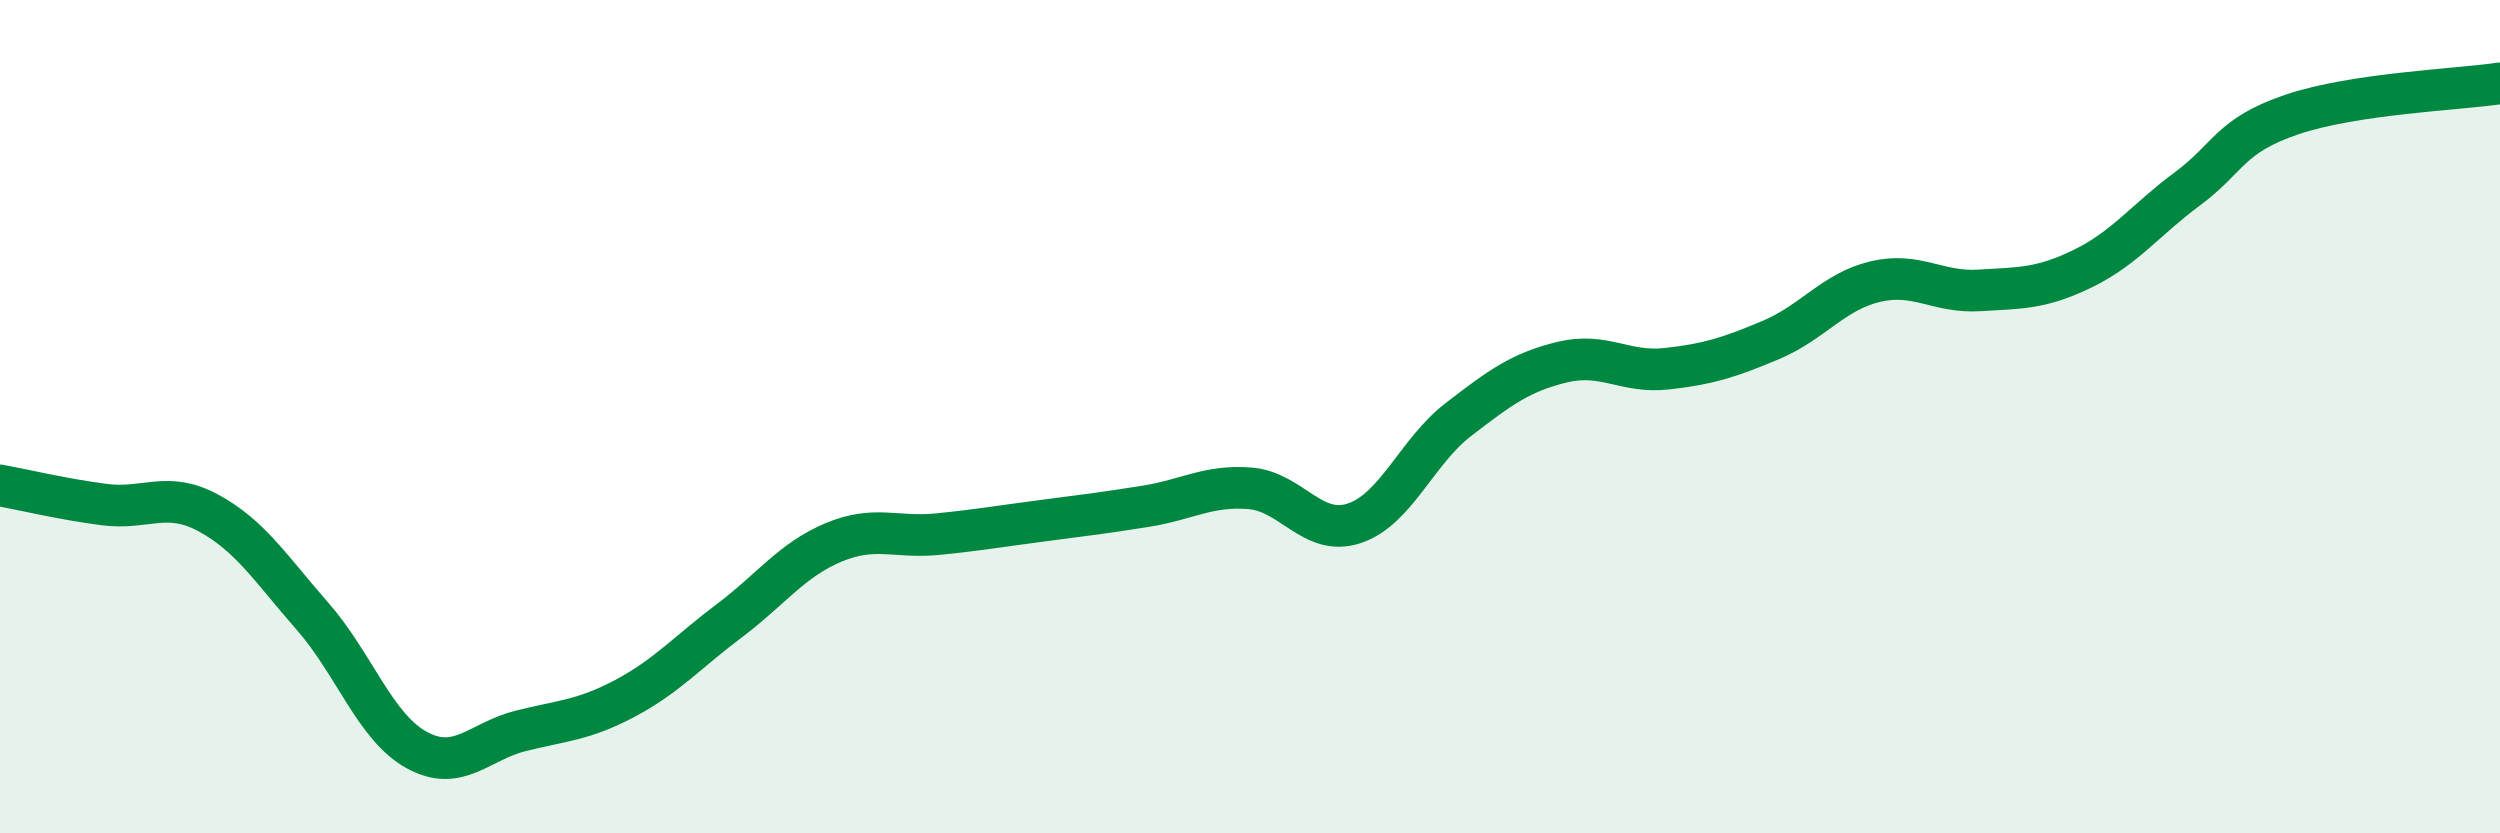
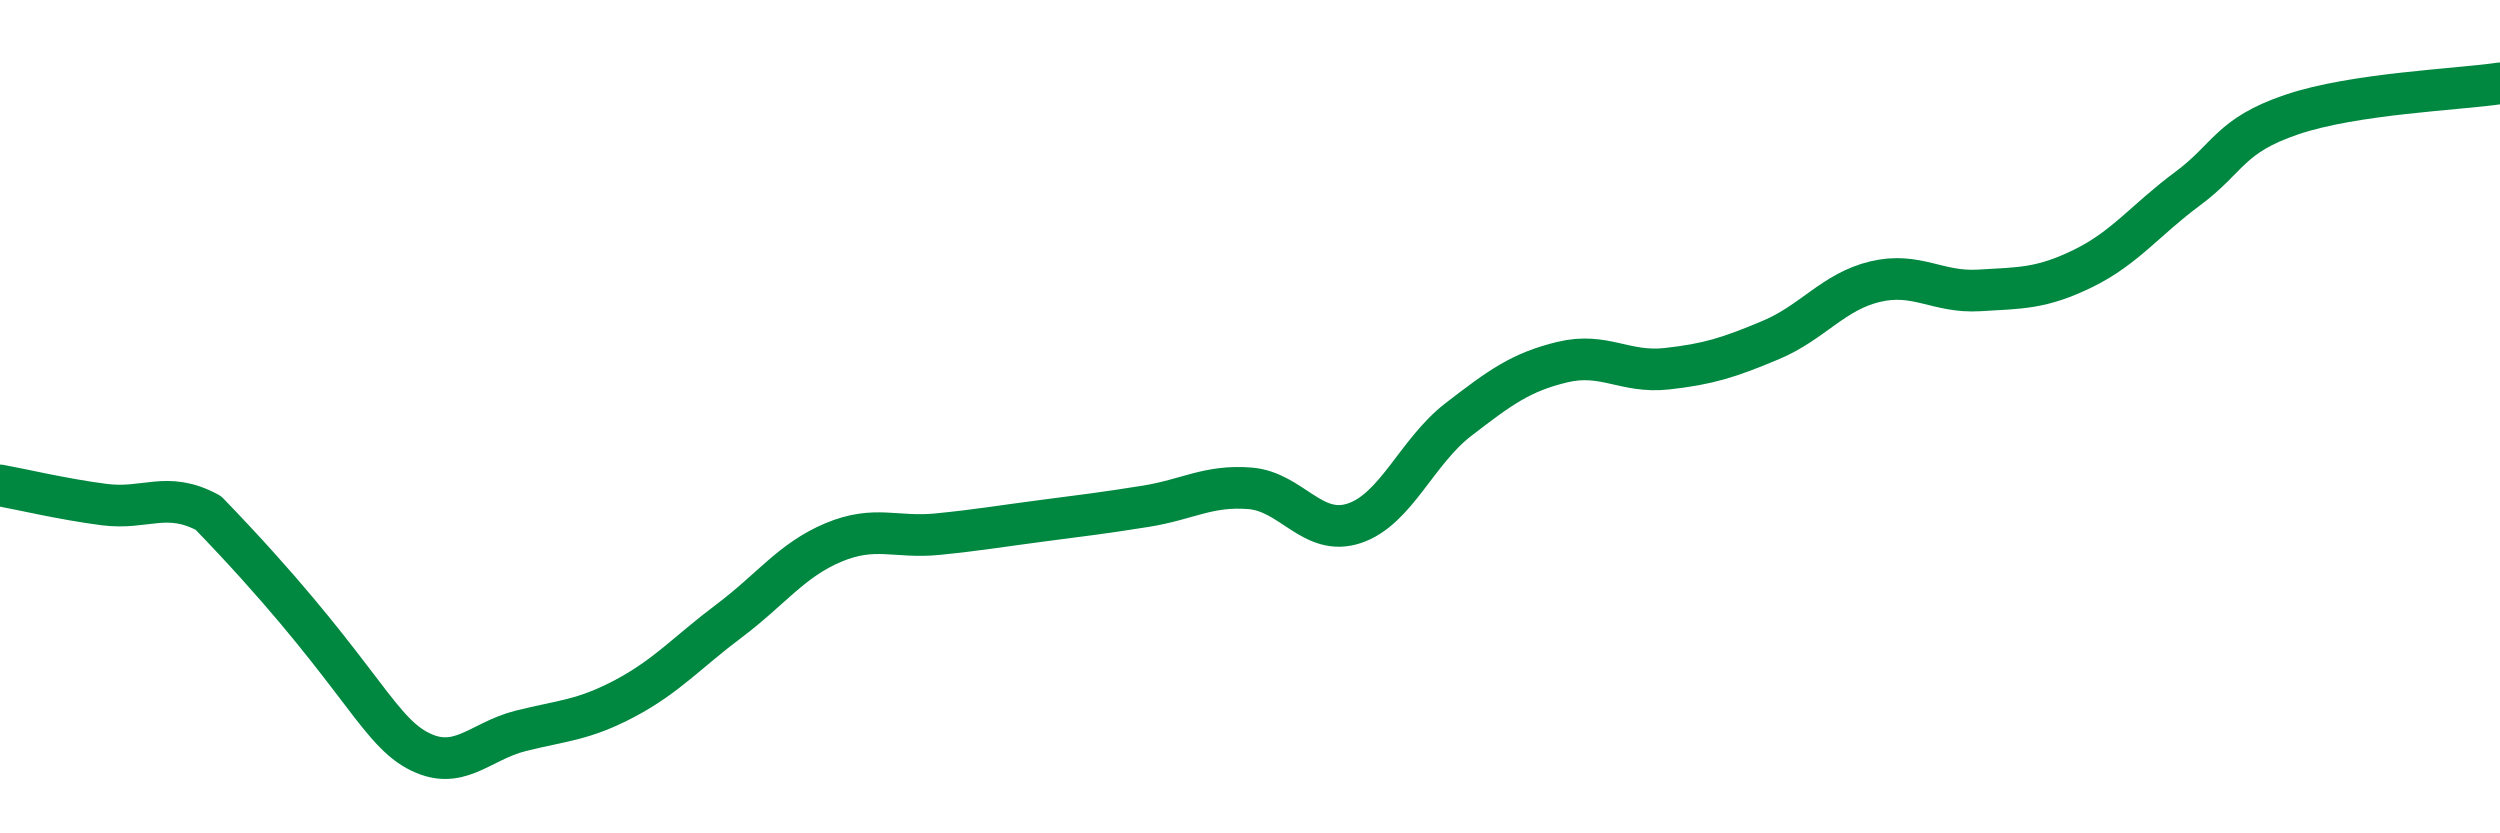
<svg xmlns="http://www.w3.org/2000/svg" width="60" height="20" viewBox="0 0 60 20">
-   <path d="M 0,11.65 C 0.5,11.74 1.5,11.98 2.5,12.11 C 3.5,12.24 4,11.77 5,12.31 C 6,12.85 6.5,13.65 7.5,14.79 C 8.5,15.93 9,17.45 10,18 C 11,18.55 11.5,17.79 12.5,17.54 C 13.5,17.29 14,17.29 15,16.76 C 16,16.23 16.5,15.65 17.5,14.9 C 18.5,14.15 19,13.44 20,13.02 C 21,12.6 21.5,12.92 22.5,12.82 C 23.5,12.72 24,12.63 25,12.5 C 26,12.37 26.5,12.31 27.5,12.15 C 28.5,11.99 29,11.64 30,11.72 C 31,11.8 31.5,12.89 32.5,12.56 C 33.5,12.23 34,10.84 35,10.07 C 36,9.3 36.5,8.93 37.5,8.69 C 38.5,8.45 39,8.96 40,8.85 C 41,8.74 41.5,8.58 42.5,8.16 C 43.5,7.74 44,7 45,6.76 C 46,6.52 46.5,7.03 47.5,6.97 C 48.5,6.91 49,6.93 50,6.44 C 51,5.95 51.5,5.27 52.5,4.53 C 53.5,3.79 53.5,3.26 55,2.75 C 56.5,2.24 59,2.15 60,2L60 20L0 20Z" fill="#008740" opacity="0.1" stroke-linecap="round" stroke-linejoin="round" />
-   <path d="M 0,11.65 C 0.5,11.74 1.5,11.98 2.5,12.11 C 3.5,12.24 4,11.77 5,12.31 C 6,12.85 6.5,13.65 7.5,14.79 C 8.5,15.93 9,17.45 10,18 C 11,18.55 11.5,17.79 12.5,17.54 C 13.5,17.29 14,17.29 15,16.76 C 16,16.23 16.5,15.65 17.5,14.9 C 18.5,14.15 19,13.44 20,13.02 C 21,12.6 21.5,12.92 22.5,12.82 C 23.5,12.72 24,12.63 25,12.5 C 26,12.37 26.5,12.31 27.5,12.15 C 28.5,11.99 29,11.64 30,11.72 C 31,11.8 31.5,12.89 32.5,12.56 C 33.5,12.23 34,10.84 35,10.07 C 36,9.3 36.5,8.93 37.5,8.69 C 38.5,8.45 39,8.96 40,8.85 C 41,8.74 41.5,8.58 42.5,8.16 C 43.5,7.74 44,7 45,6.76 C 46,6.52 46.5,7.03 47.5,6.97 C 48.5,6.91 49,6.93 50,6.44 C 51,5.95 51.5,5.27 52.5,4.53 C 53.5,3.79 53.5,3.26 55,2.75 C 56.5,2.24 59,2.15 60,2" stroke="#008740" stroke-width="1" fill="none" stroke-linecap="round" stroke-linejoin="round" />
+   <path d="M 0,11.65 C 0.5,11.74 1.5,11.98 2.5,12.11 C 3.5,12.24 4,11.77 5,12.31 C 8.5,15.93 9,17.45 10,18 C 11,18.55 11.5,17.79 12.5,17.54 C 13.5,17.29 14,17.29 15,16.76 C 16,16.23 16.5,15.65 17.5,14.9 C 18.5,14.15 19,13.44 20,13.02 C 21,12.6 21.5,12.92 22.5,12.82 C 23.5,12.72 24,12.63 25,12.5 C 26,12.37 26.5,12.31 27.5,12.15 C 28.5,11.99 29,11.64 30,11.72 C 31,11.8 31.5,12.89 32.5,12.56 C 33.5,12.23 34,10.84 35,10.07 C 36,9.3 36.5,8.93 37.5,8.69 C 38.5,8.45 39,8.96 40,8.85 C 41,8.74 41.5,8.58 42.5,8.16 C 43.5,7.74 44,7 45,6.76 C 46,6.52 46.5,7.03 47.5,6.97 C 48.5,6.91 49,6.93 50,6.44 C 51,5.95 51.5,5.27 52.5,4.53 C 53.5,3.79 53.5,3.26 55,2.75 C 56.5,2.24 59,2.15 60,2" stroke="#008740" stroke-width="1" fill="none" stroke-linecap="round" stroke-linejoin="round" />
</svg>